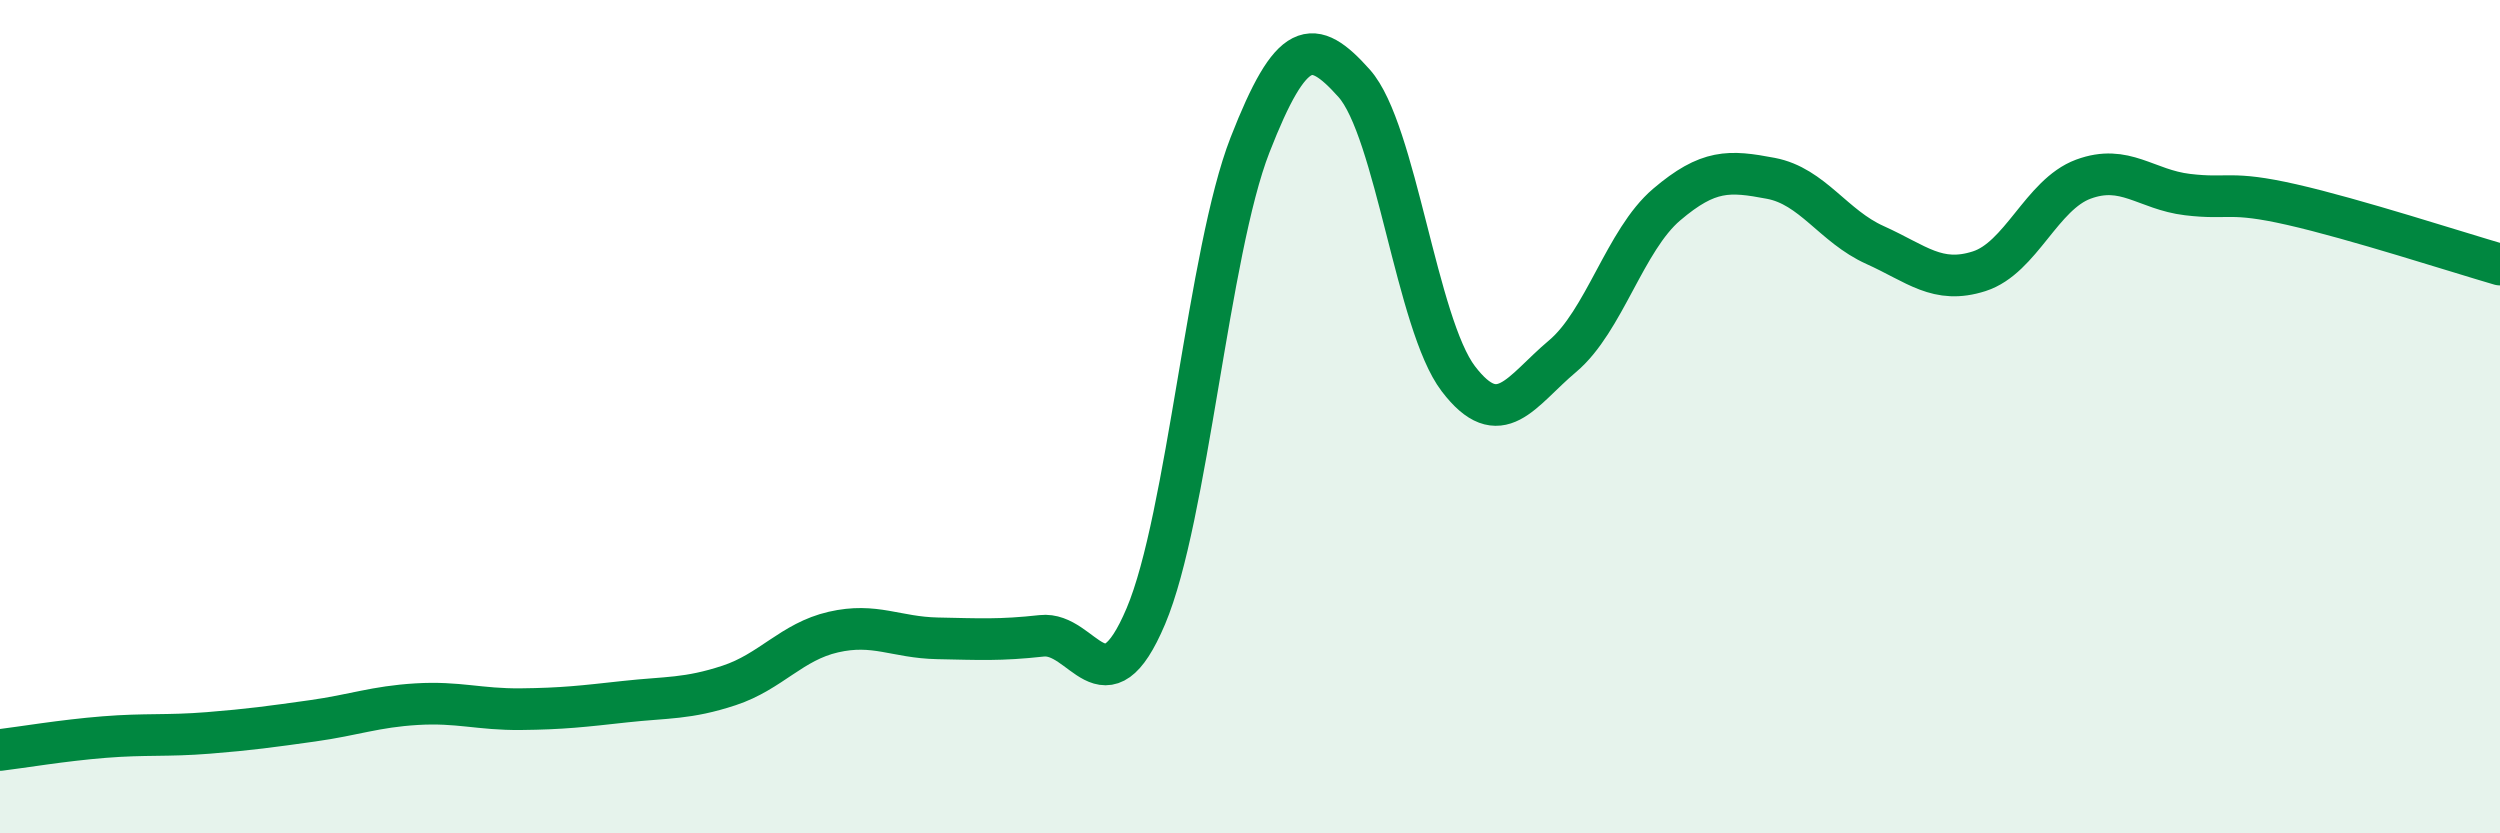
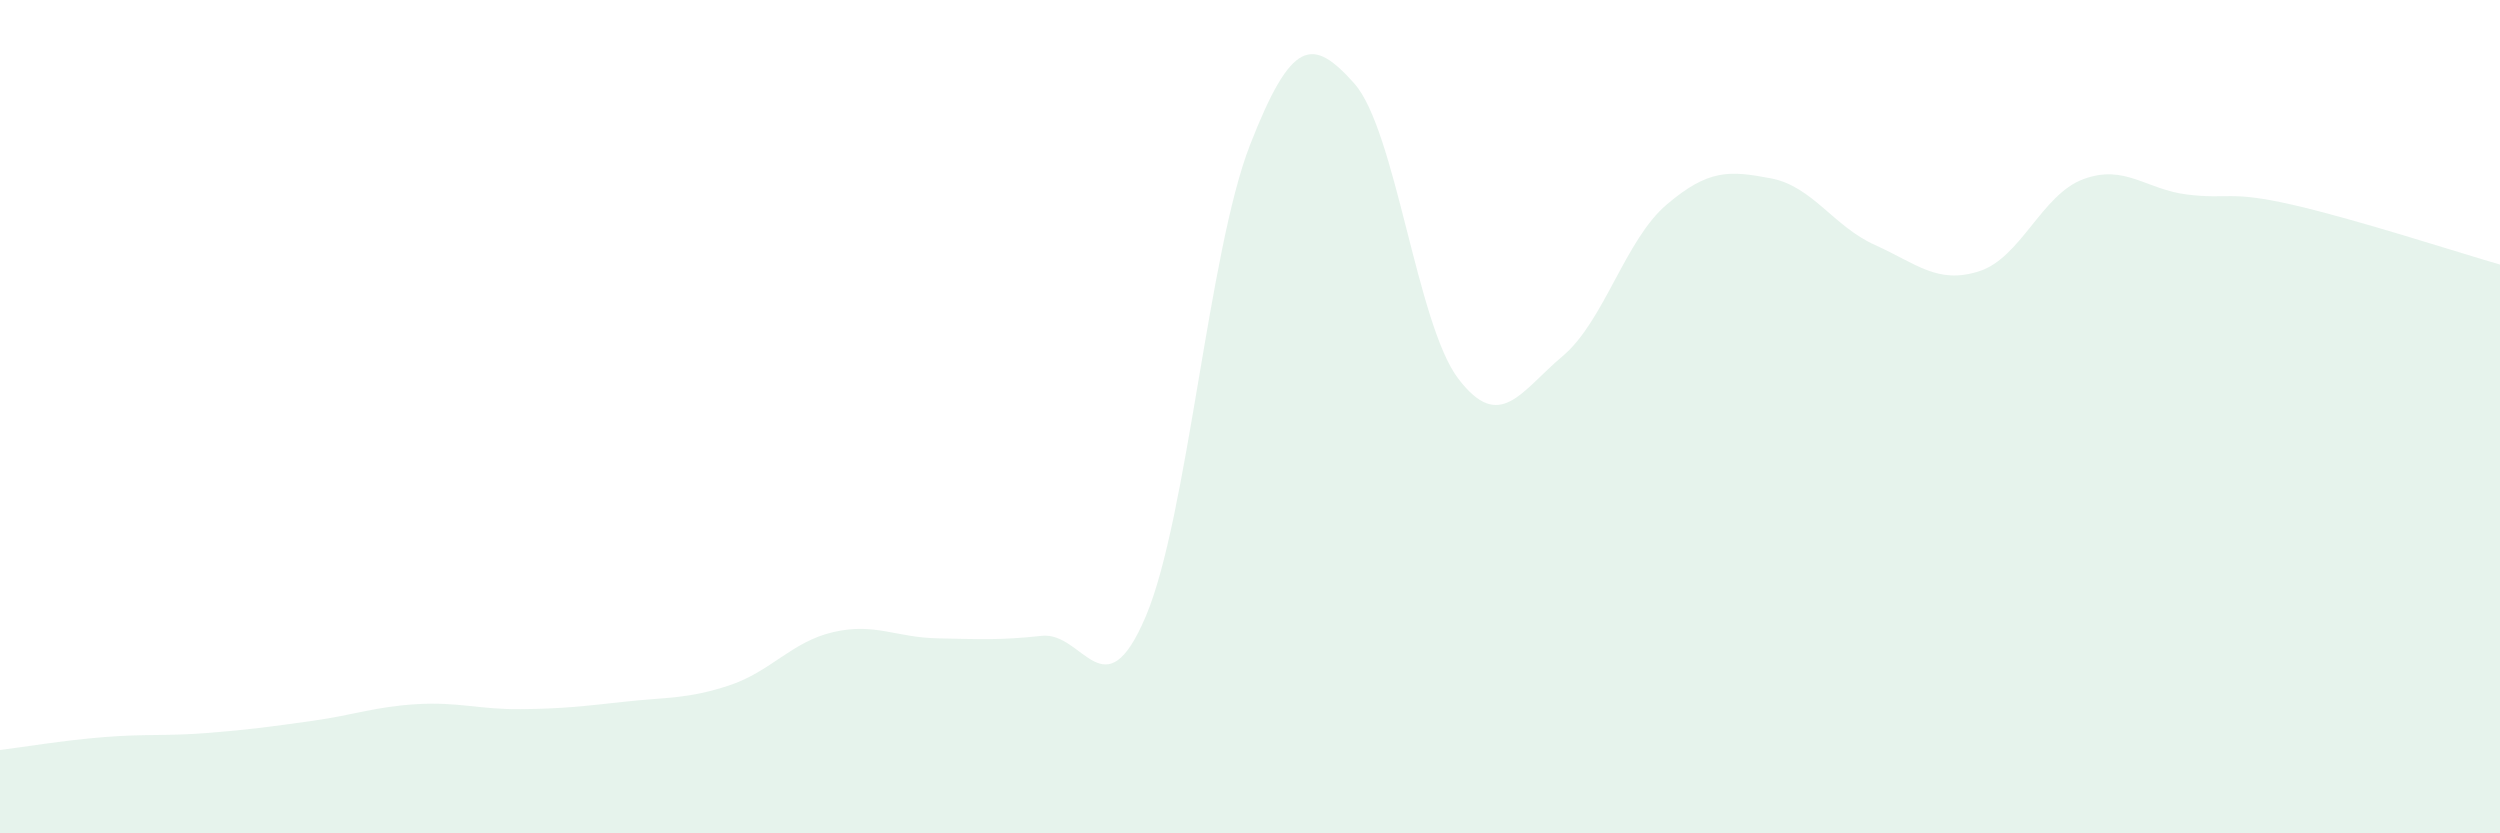
<svg xmlns="http://www.w3.org/2000/svg" width="60" height="20" viewBox="0 0 60 20">
  <path d="M 0,18 C 0.5,17.94 1.5,17.77 2.5,17.69 C 3.5,17.61 4,17.67 5,17.59 C 6,17.51 6.5,17.44 7.5,17.3 C 8.5,17.16 9,16.96 10,16.9 C 11,16.84 11.5,17.03 12.5,17.02 C 13.5,17.01 14,16.95 15,16.84 C 16,16.73 16.5,16.78 17.5,16.45 C 18.5,16.12 19,15.4 20,15.17 C 21,14.94 21.5,15.3 22.5,15.32 C 23.5,15.34 24,15.37 25,15.26 C 26,15.15 26.5,17.15 27.5,14.79 C 28.5,12.43 29,6.04 30,3.48 C 31,0.92 31.5,0.88 32.5,2 C 33.5,3.12 34,7.78 35,9.09 C 36,10.4 36.5,9.39 37.5,8.55 C 38.5,7.71 39,5.76 40,4.91 C 41,4.06 41.5,4.09 42.5,4.28 C 43.5,4.47 44,5.43 45,5.88 C 46,6.33 46.5,6.83 47.5,6.51 C 48.5,6.19 49,4.67 50,4.3 C 51,3.93 51.5,4.55 52.5,4.67 C 53.5,4.79 53.5,4.57 55,4.91 C 56.5,5.25 59,6.06 60,6.35L60 20L0 20Z" fill="#008740" opacity="0.1" stroke-linecap="round" stroke-linejoin="round" />
-   <path d="M 0,18 C 0.5,17.94 1.5,17.77 2.5,17.69 C 3.5,17.61 4,17.67 5,17.59 C 6,17.51 6.5,17.44 7.5,17.3 C 8.5,17.16 9,16.96 10,16.9 C 11,16.84 11.5,17.03 12.5,17.02 C 13.5,17.01 14,16.95 15,16.84 C 16,16.73 16.5,16.78 17.5,16.45 C 18.5,16.12 19,15.4 20,15.17 C 21,14.94 21.5,15.3 22.5,15.32 C 23.5,15.34 24,15.37 25,15.26 C 26,15.15 26.5,17.15 27.5,14.79 C 28.5,12.43 29,6.04 30,3.48 C 31,0.92 31.5,0.88 32.5,2 C 33.5,3.12 34,7.78 35,9.09 C 36,10.4 36.5,9.39 37.5,8.55 C 38.5,7.71 39,5.76 40,4.91 C 41,4.06 41.5,4.09 42.5,4.28 C 43.5,4.47 44,5.43 45,5.88 C 46,6.33 46.5,6.83 47.5,6.51 C 48.5,6.19 49,4.67 50,4.3 C 51,3.93 51.5,4.55 52.5,4.67 C 53.5,4.79 53.5,4.57 55,4.91 C 56.5,5.25 59,6.06 60,6.35" stroke="#008740" stroke-width="1" fill="none" stroke-linecap="round" stroke-linejoin="round" />
</svg>